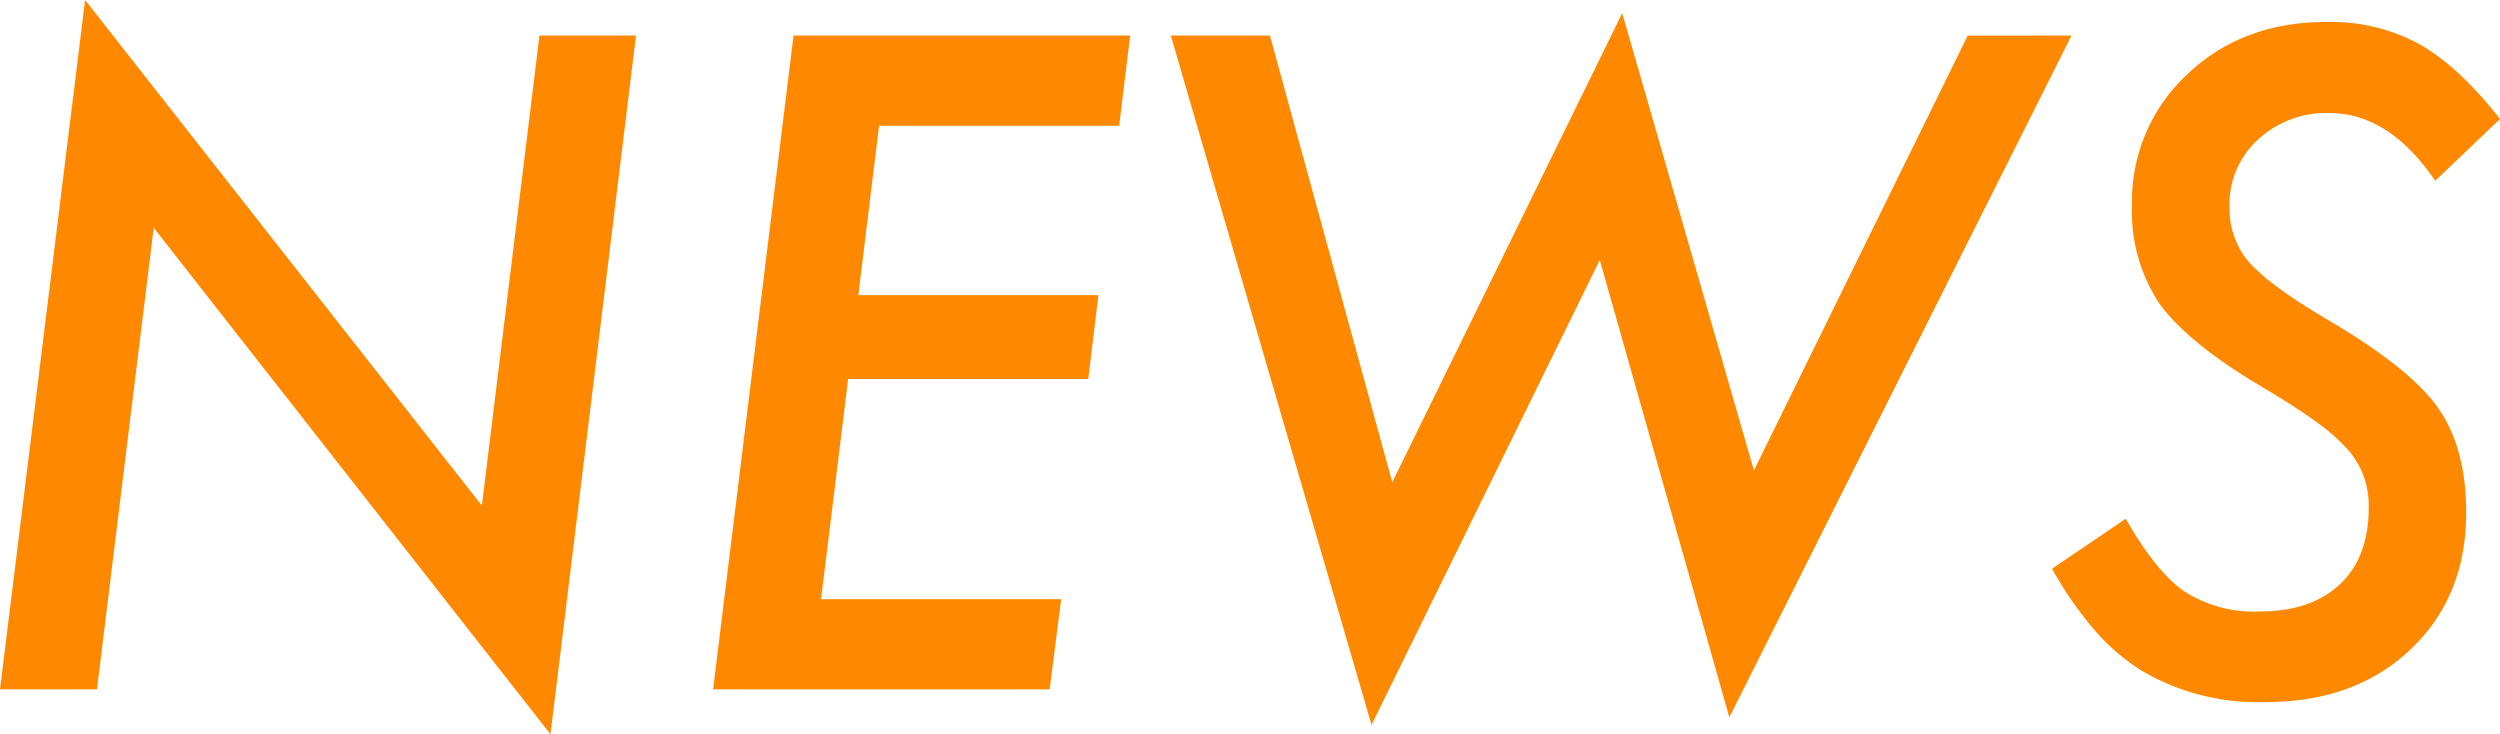
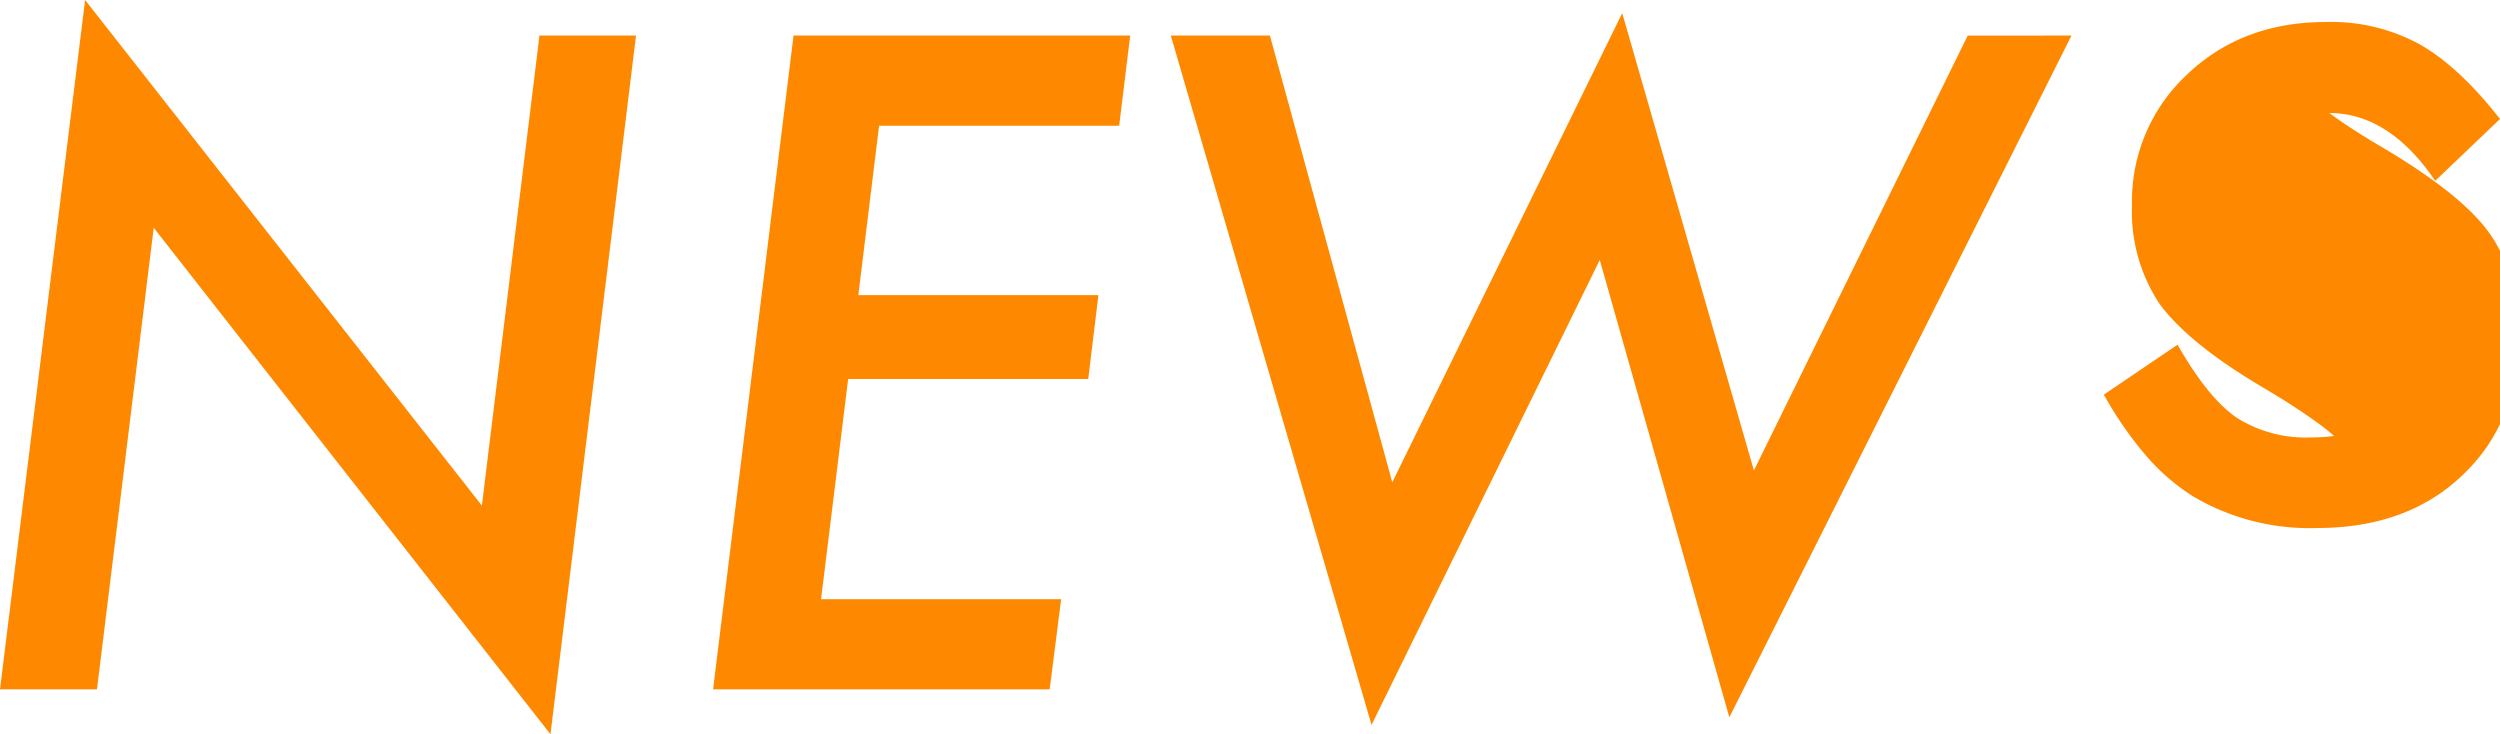
<svg xmlns="http://www.w3.org/2000/svg" width="288.281" height="84.668" viewBox="0 0 288.281 84.668">
-   <path id="パス_5205" data-name="パス 5205" d="M79.2-75.391,69.336,5.176l-45.752-58.4L17.041,0H5.859l9.814-79.492,45.752,58.3,6.641-54.2Zm56.982,0-1.27,10.4H107.227l-2.393,19.531H132.52l-1.172,9.668H103.662L100.537-10.4h27.686L126.9,0H88.086l9.277-75.391Zm108.545,0L205.273,3.223,190.332-49.512,164.014,4.1,140.869-75.391h11.426l14.111,51.514,26.514-54.1,15.186,52.734,24.658-50.146Zm49.414,9.619-7.471,7.129q-5.322-7.812-12.207-7.812a11.571,11.571,0,0,0-8.252,3.076,10.146,10.146,0,0,0-3.271,7.715,9.65,9.65,0,0,0,2.246,6.4,21.857,21.857,0,0,0,3.3,2.881q2.173,1.611,5.444,3.564,9.717,5.664,12.988,10.254,3.32,4.639,3.32,12.158,0,9.766-6.445,15.82-6.348,6.055-16.748,6.055a26.4,26.4,0,0,1-14.209-3.613,24.079,24.079,0,0,1-5.469-4.712,42.344,42.344,0,0,1-4.883-7.056l8.5-5.762q3.467,6.1,6.787,8.4a14.9,14.9,0,0,0,8.643,2.295q5.908,0,9.253-3.125T279-21a9.684,9.684,0,0,0-2.441-6.689,21.8,21.8,0,0,0-3.638-3.174q-2.417-1.758-6.128-3.955-8.5-5.029-11.865-9.57a19.172,19.172,0,0,1-3.223-11.377A19.954,19.954,0,0,1,258.057-70.9q6.348-6.055,16.016-6.055a21.323,21.323,0,0,1,10.742,2.539Q289.355-71.875,294.141-65.771Z" transform="translate(-5.859 79.492)" fill="#fe8900" />
+   <path id="パス_5205" data-name="パス 5205" d="M79.2-75.391,69.336,5.176l-45.752-58.4L17.041,0H5.859l9.814-79.492,45.752,58.3,6.641-54.2Zm56.982,0-1.27,10.4H107.227l-2.393,19.531H132.52l-1.172,9.668H103.662L100.537-10.4h27.686L126.9,0H88.086l9.277-75.391Zm108.545,0L205.273,3.223,190.332-49.512,164.014,4.1,140.869-75.391h11.426l14.111,51.514,26.514-54.1,15.186,52.734,24.658-50.146Zm49.414,9.619-7.471,7.129q-5.322-7.812-12.207-7.812q2.173,1.611,5.444,3.564,9.717,5.664,12.988,10.254,3.32,4.639,3.32,12.158,0,9.766-6.445,15.82-6.348,6.055-16.748,6.055a26.4,26.4,0,0,1-14.209-3.613,24.079,24.079,0,0,1-5.469-4.712,42.344,42.344,0,0,1-4.883-7.056l8.5-5.762q3.467,6.1,6.787,8.4a14.9,14.9,0,0,0,8.643,2.295q5.908,0,9.253-3.125T279-21a9.684,9.684,0,0,0-2.441-6.689,21.8,21.8,0,0,0-3.638-3.174q-2.417-1.758-6.128-3.955-8.5-5.029-11.865-9.57a19.172,19.172,0,0,1-3.223-11.377A19.954,19.954,0,0,1,258.057-70.9q6.348-6.055,16.016-6.055a21.323,21.323,0,0,1,10.742,2.539Q289.355-71.875,294.141-65.771Z" transform="translate(-5.859 79.492)" fill="#fe8900" />
</svg>